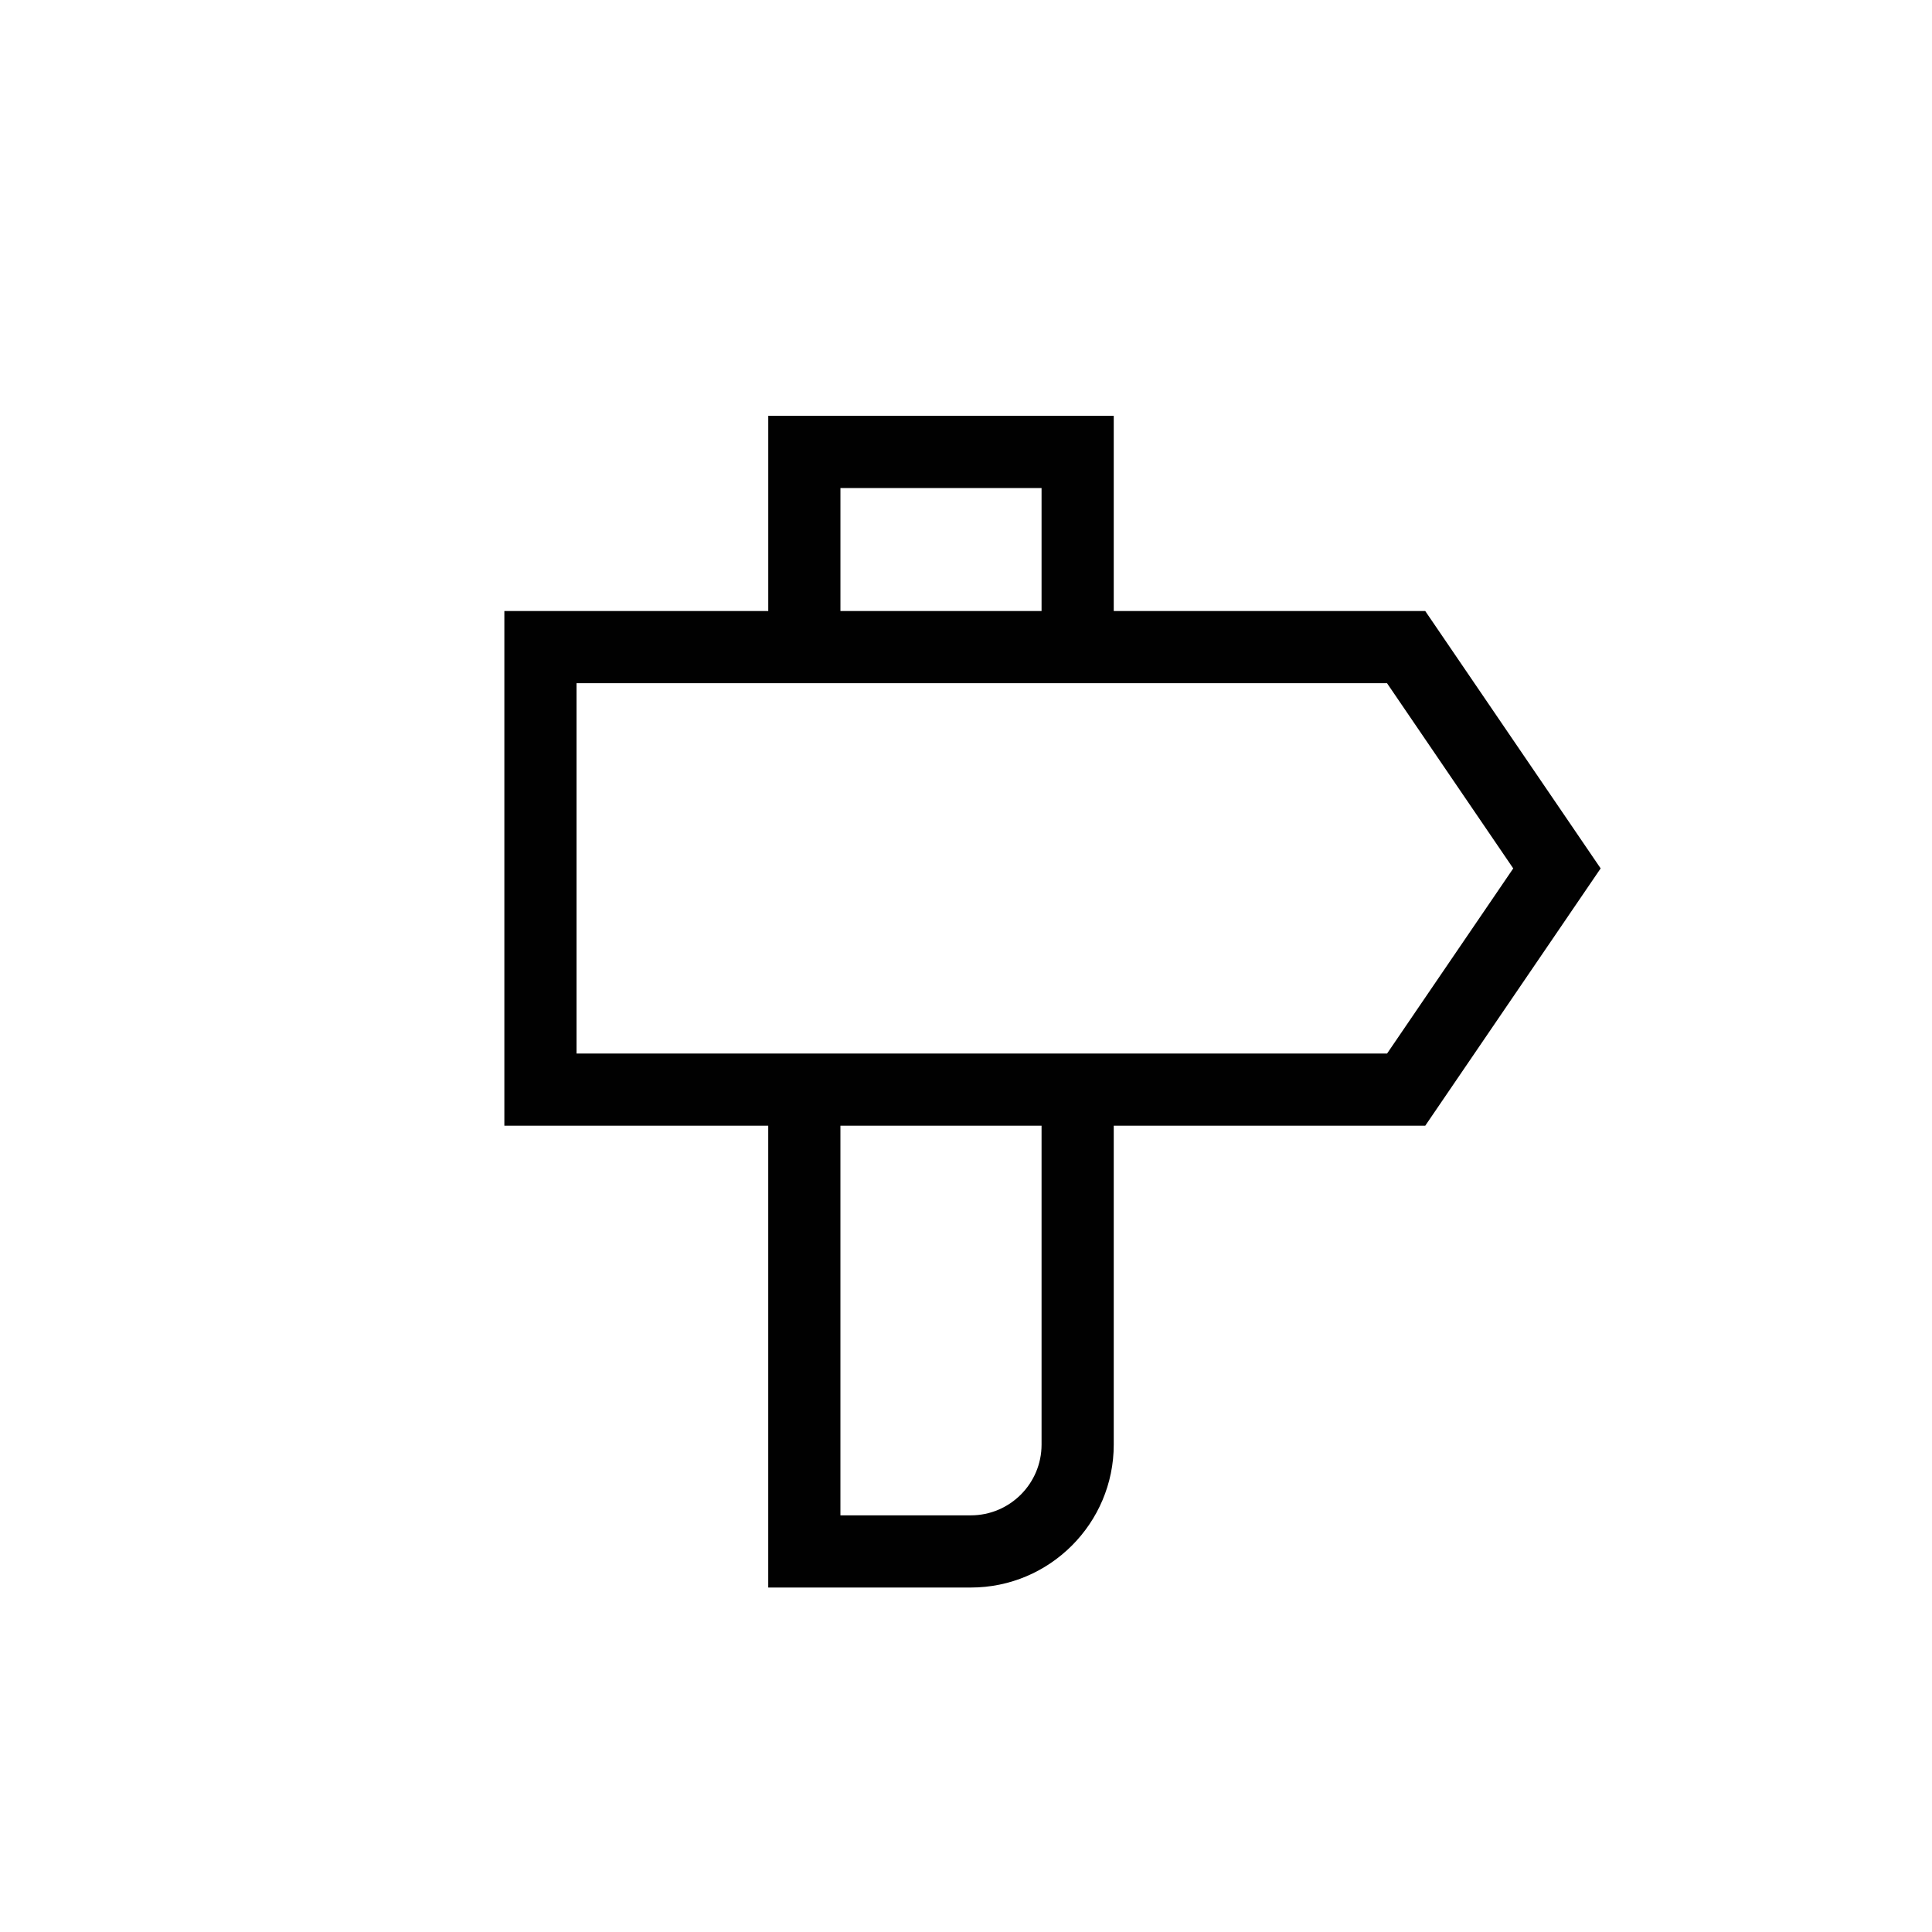
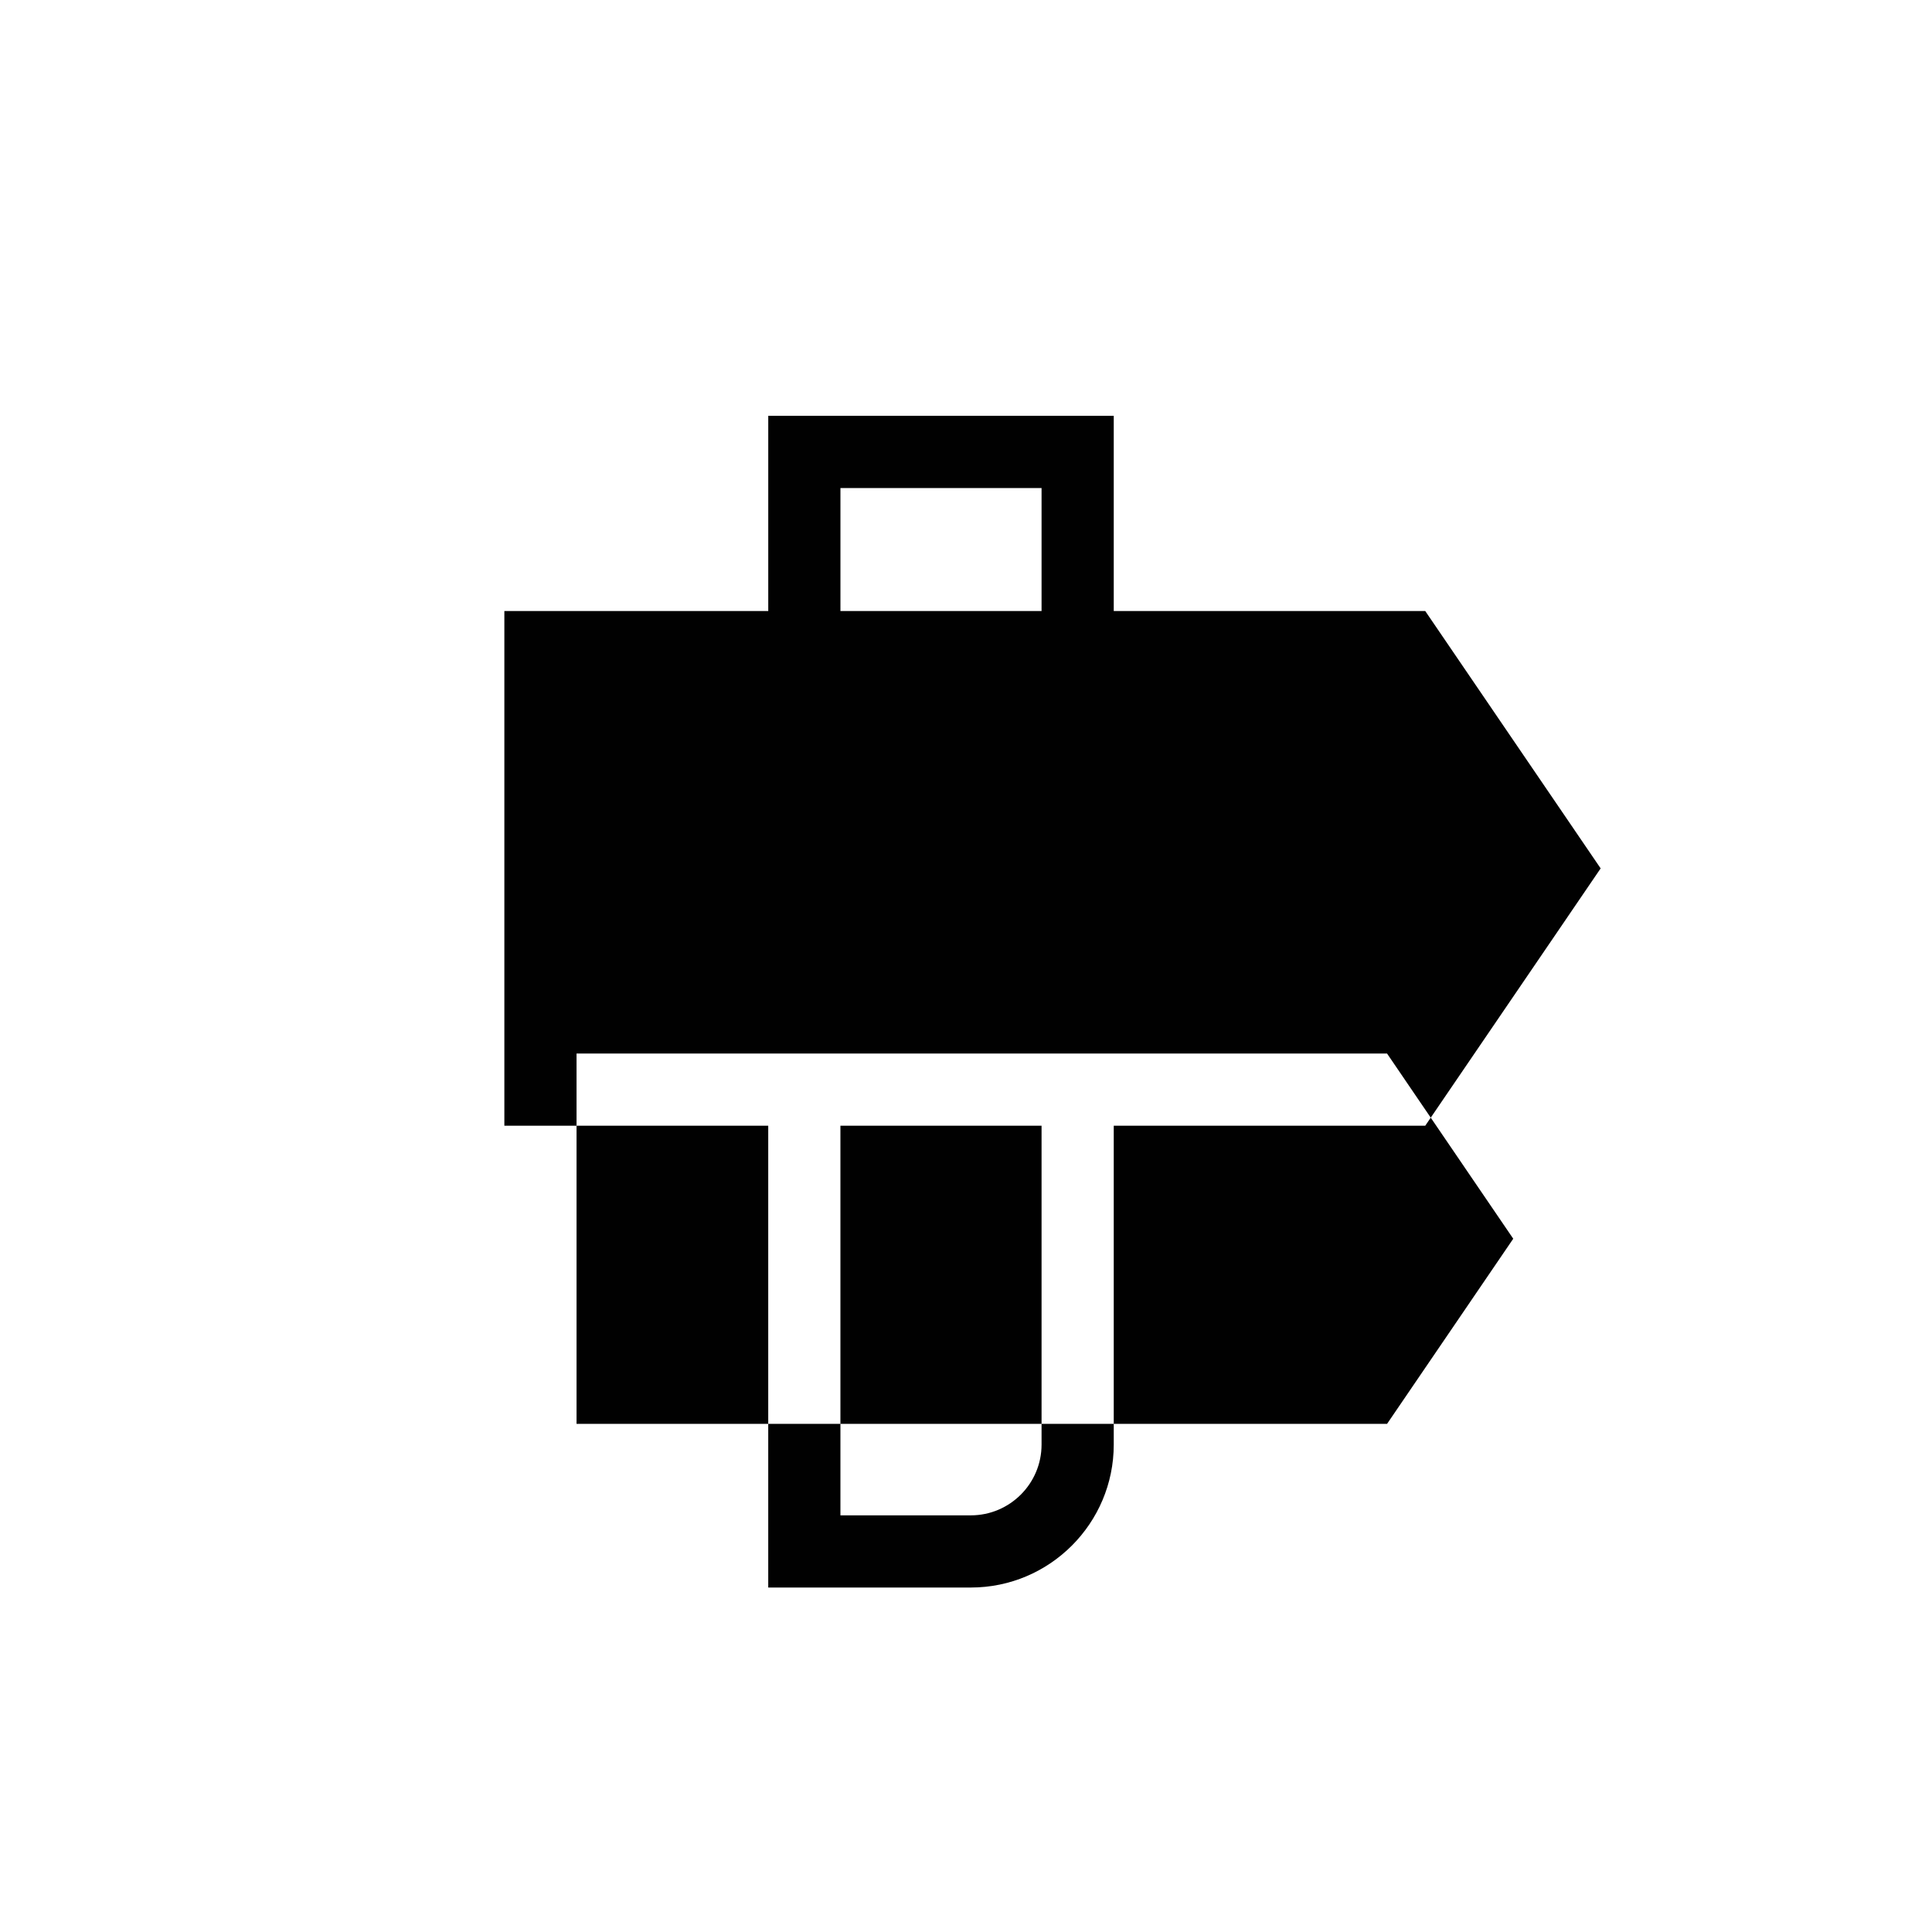
<svg xmlns="http://www.w3.org/2000/svg" enable-background="new 0 0 91 91" height="91px" id="Layer_1" version="1.1" viewBox="0 0 91 91" width="91px" xml:space="preserve">
  <g>
-     <path d="M36.185,74.775h9.542c3.713,0,6.732-3.02,6.732-6.732v-15.02h14.672l8.262-12.12L67.131,28.78H52.459   v-9.194H36.186v9.194h-12.43v24.243h12.429V74.775z M49.059,68.043c0,1.838-1.494,3.332-3.332,3.332h-6.142V53.023h9.474V68.043z    M39.586,22.987h9.473v5.793h-9.473V22.987z M27.156,49.623V32.181h9.029h16.273h12.874l5.944,8.723l-5.943,8.72H52.459H36.185   H27.156z" fill="#010101" />
+     <path d="M36.185,74.775h9.542c3.713,0,6.732-3.02,6.732-6.732v-15.02h14.672l8.262-12.12L67.131,28.78H52.459   v-9.194H36.186v9.194h-12.43v24.243h12.429V74.775z M49.059,68.043c0,1.838-1.494,3.332-3.332,3.332h-6.142V53.023h9.474V68.043z    M39.586,22.987h9.473v5.793h-9.473V22.987z M27.156,49.623h9.029h16.273h12.874l5.944,8.723l-5.943,8.72H52.459H36.185   H27.156z" fill="#010101" />
  </g>
</svg>